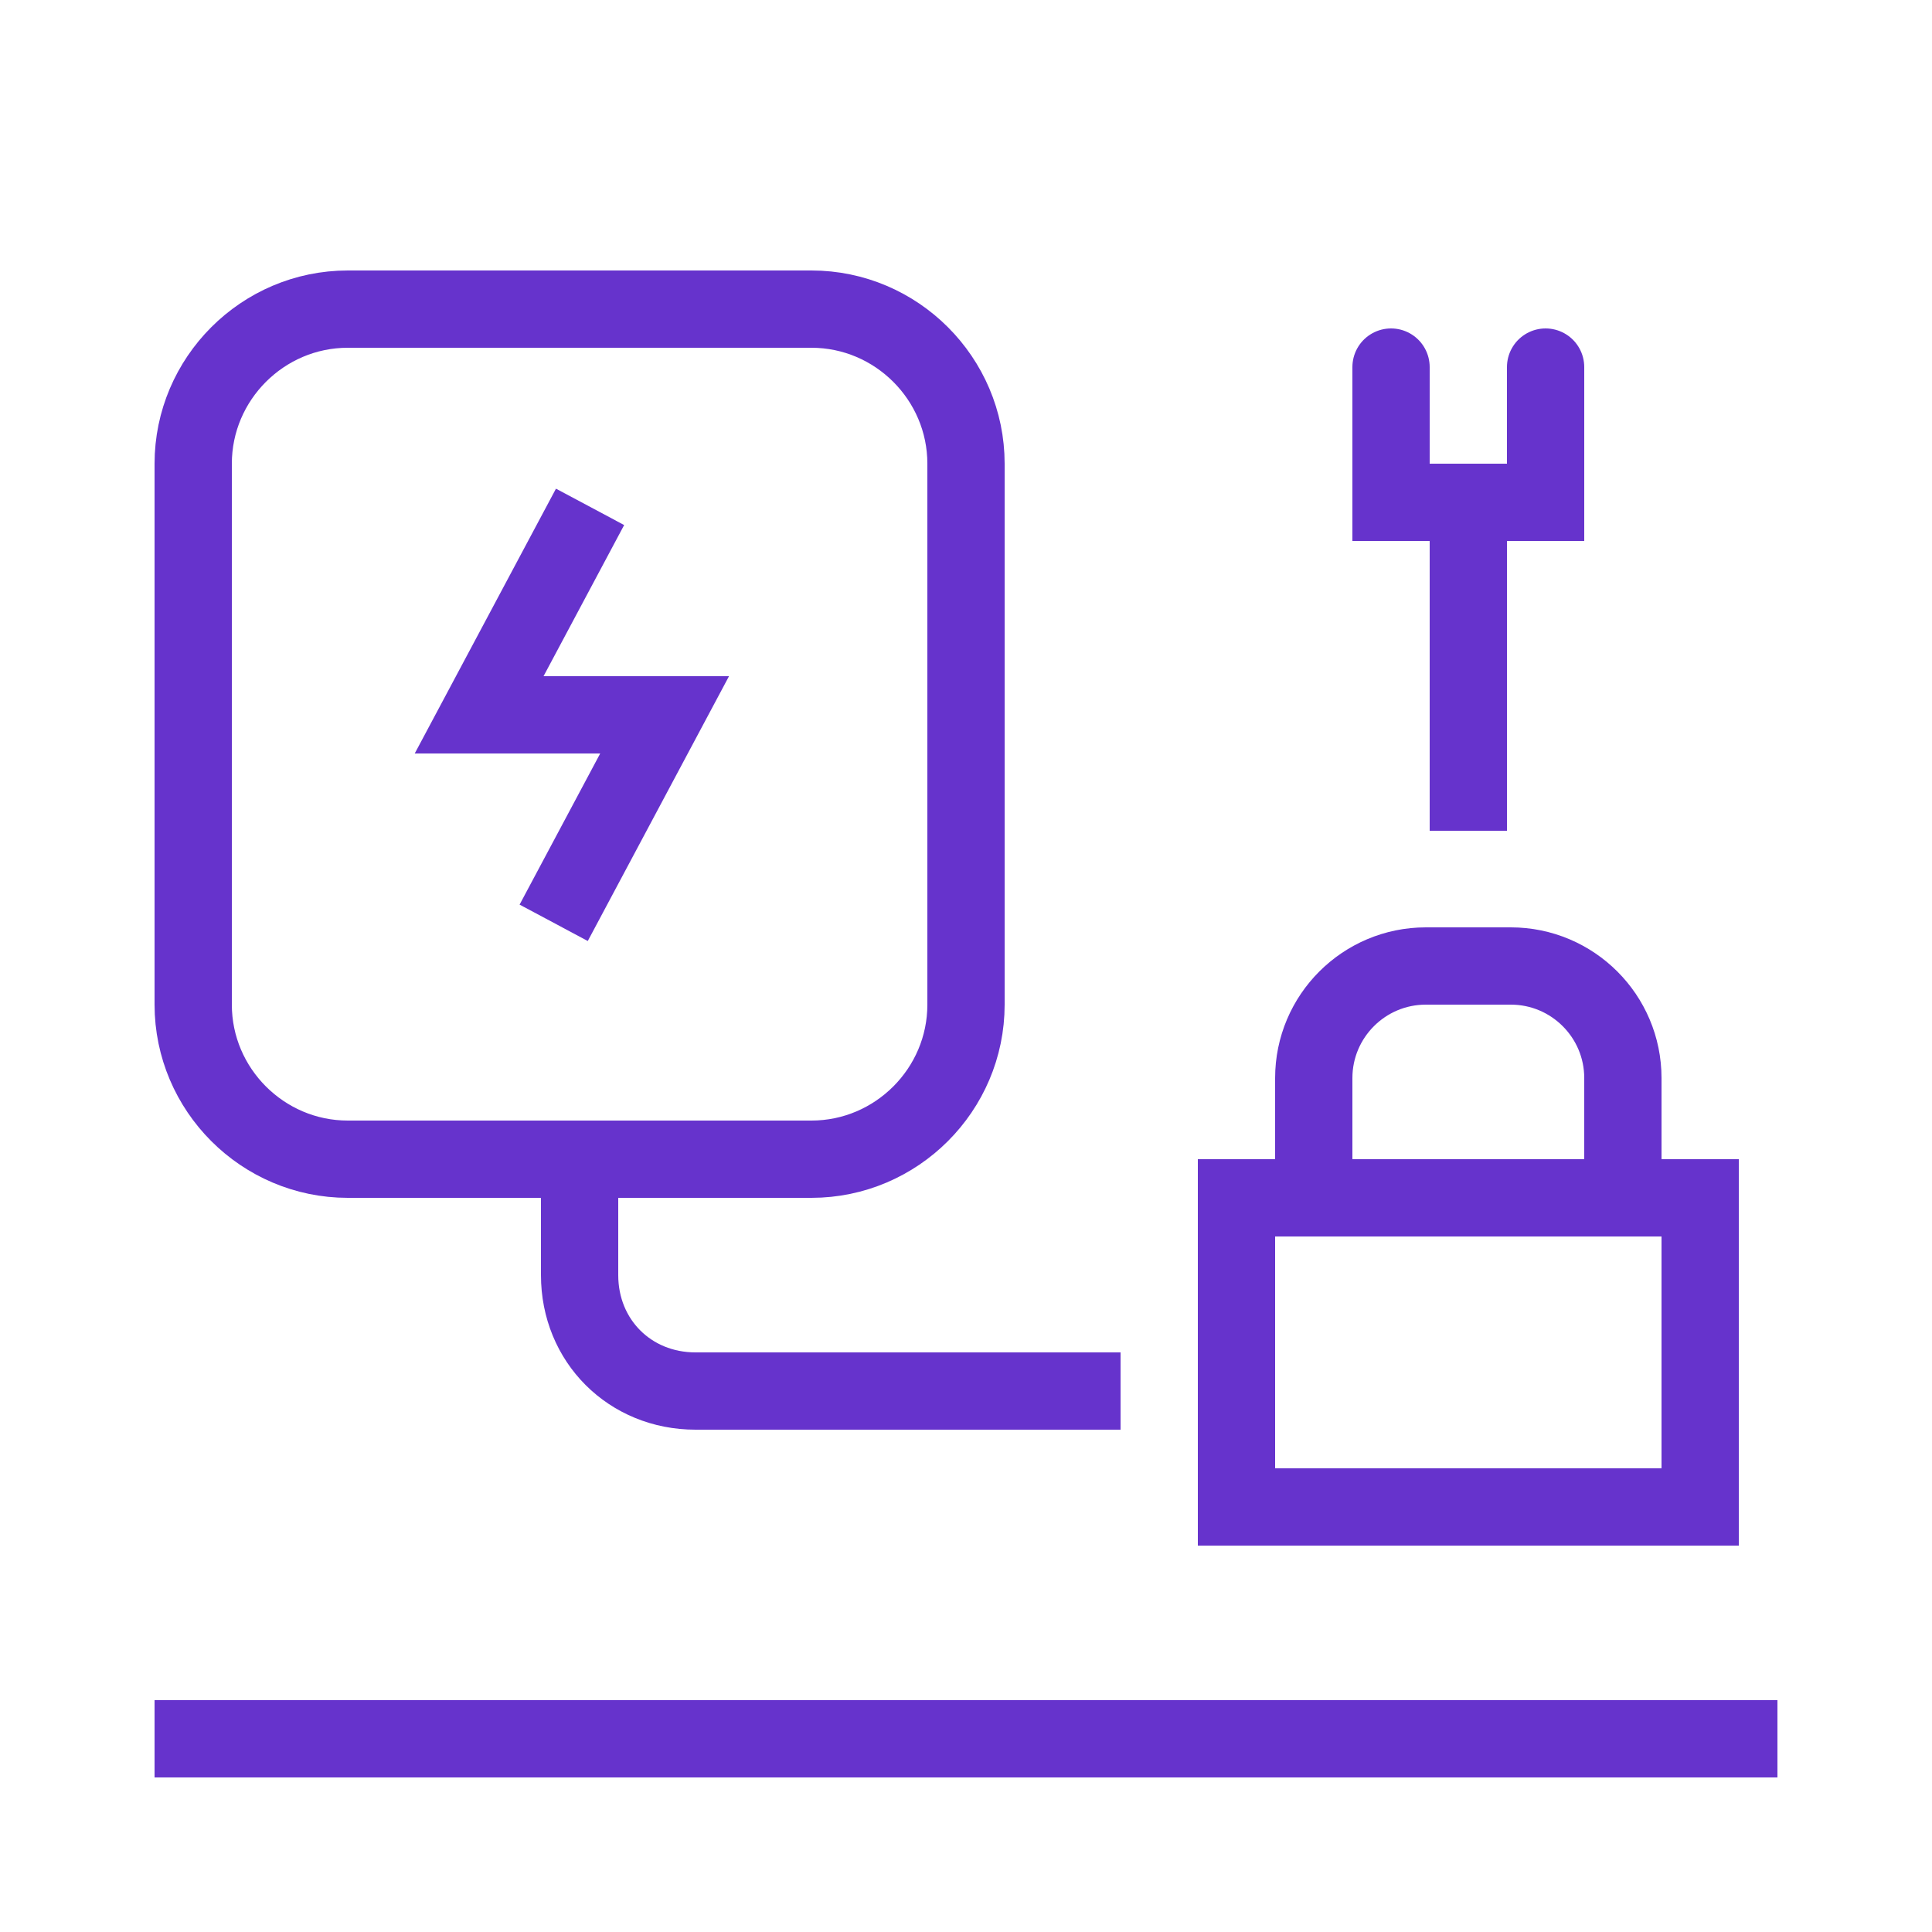
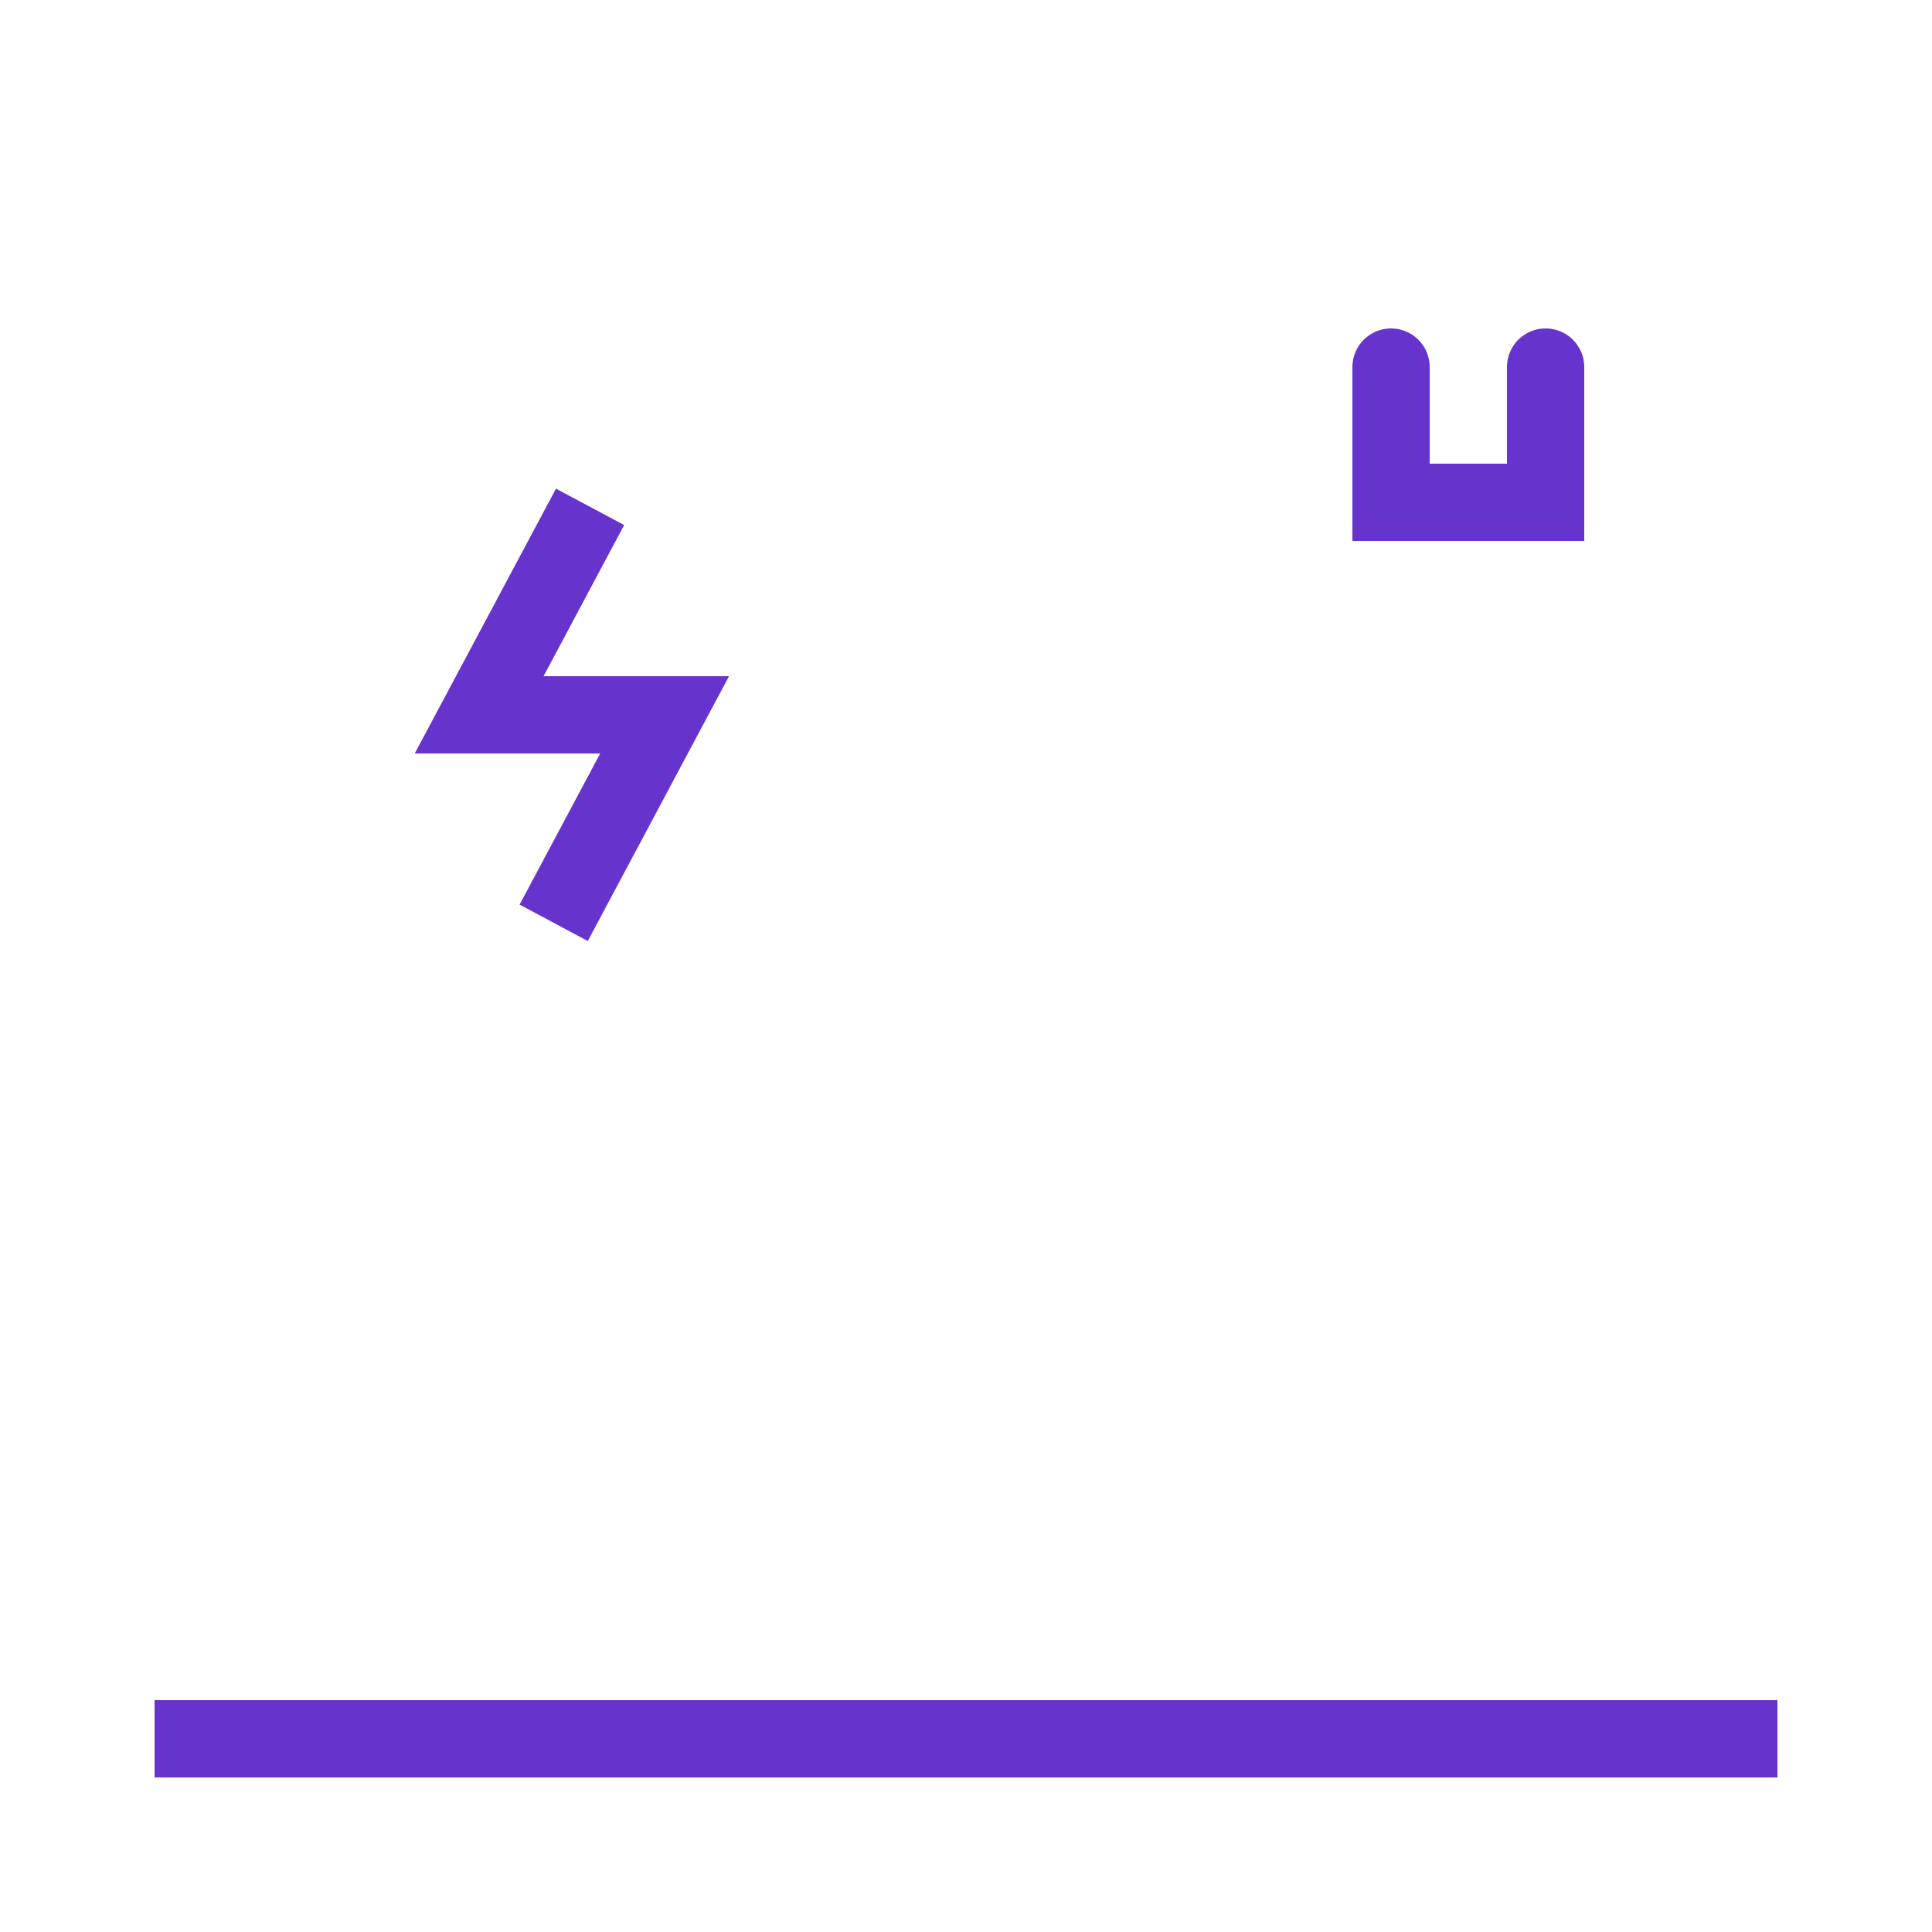
<svg xmlns="http://www.w3.org/2000/svg" viewBox="0 0 50 50">
  <path fill="none" stroke="#63C" stroke-linecap="square" stroke-miterlimit="10" stroke-width="2" d="M5 45h40M14.8 14l-2.4 4.5h4.8L14.8 23" />
  <path fill="none" stroke="#63C" stroke-linecap="round" stroke-miterlimit="10" stroke-width="2" d="M40 9.5V13h-4V9.5" />
-   <path fill="none" stroke="#63C" stroke-linecap="square" stroke-miterlimit="10" stroke-width="2" d="M38 20.5V13M15 30v3c0 1.7 1.3 3 3 3h10M21 30H9c-2.2 0-4-1.8-4-4V12c0-2.2 1.8-4 4-4h12c2.2 0 4 1.8 4 4v14c0 2.2-1.8 4-4 4zM32 31h12v8H32zM42 31h-8v-3.1c0-1.6 1.3-2.9 2.9-2.9h2.2c1.6 0 2.9 1.3 2.9 2.9V31z" />
</svg>